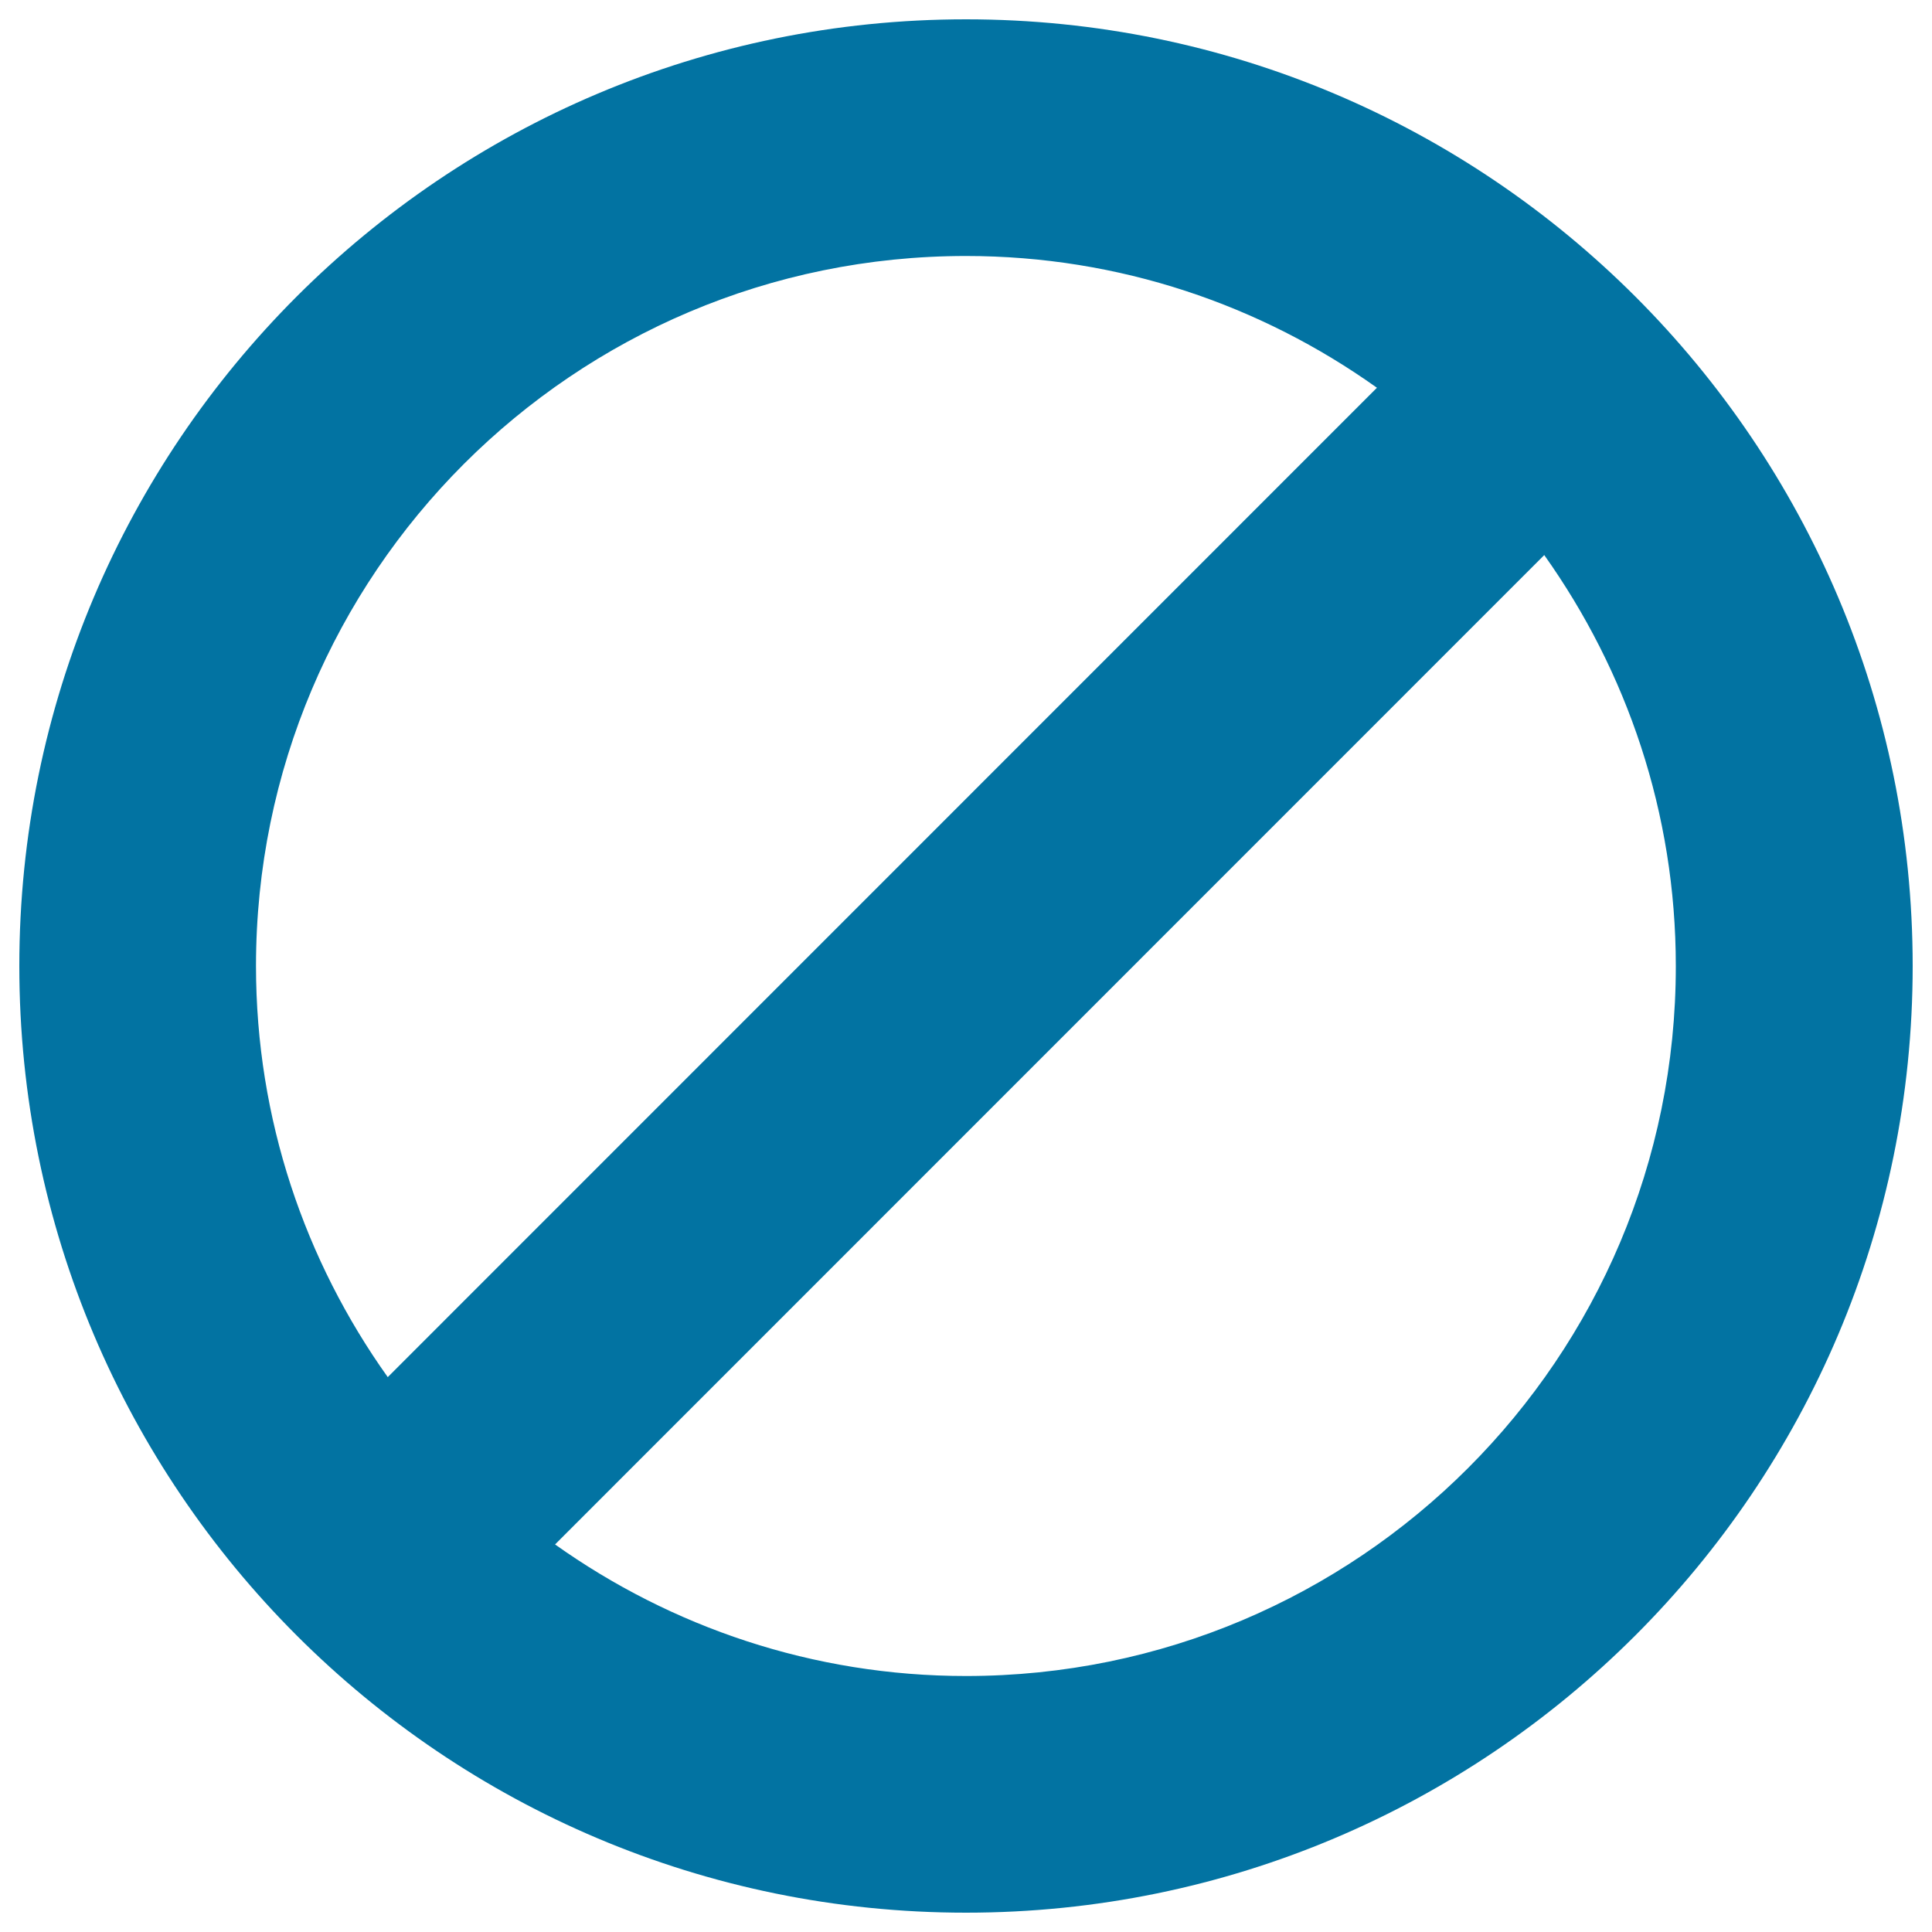
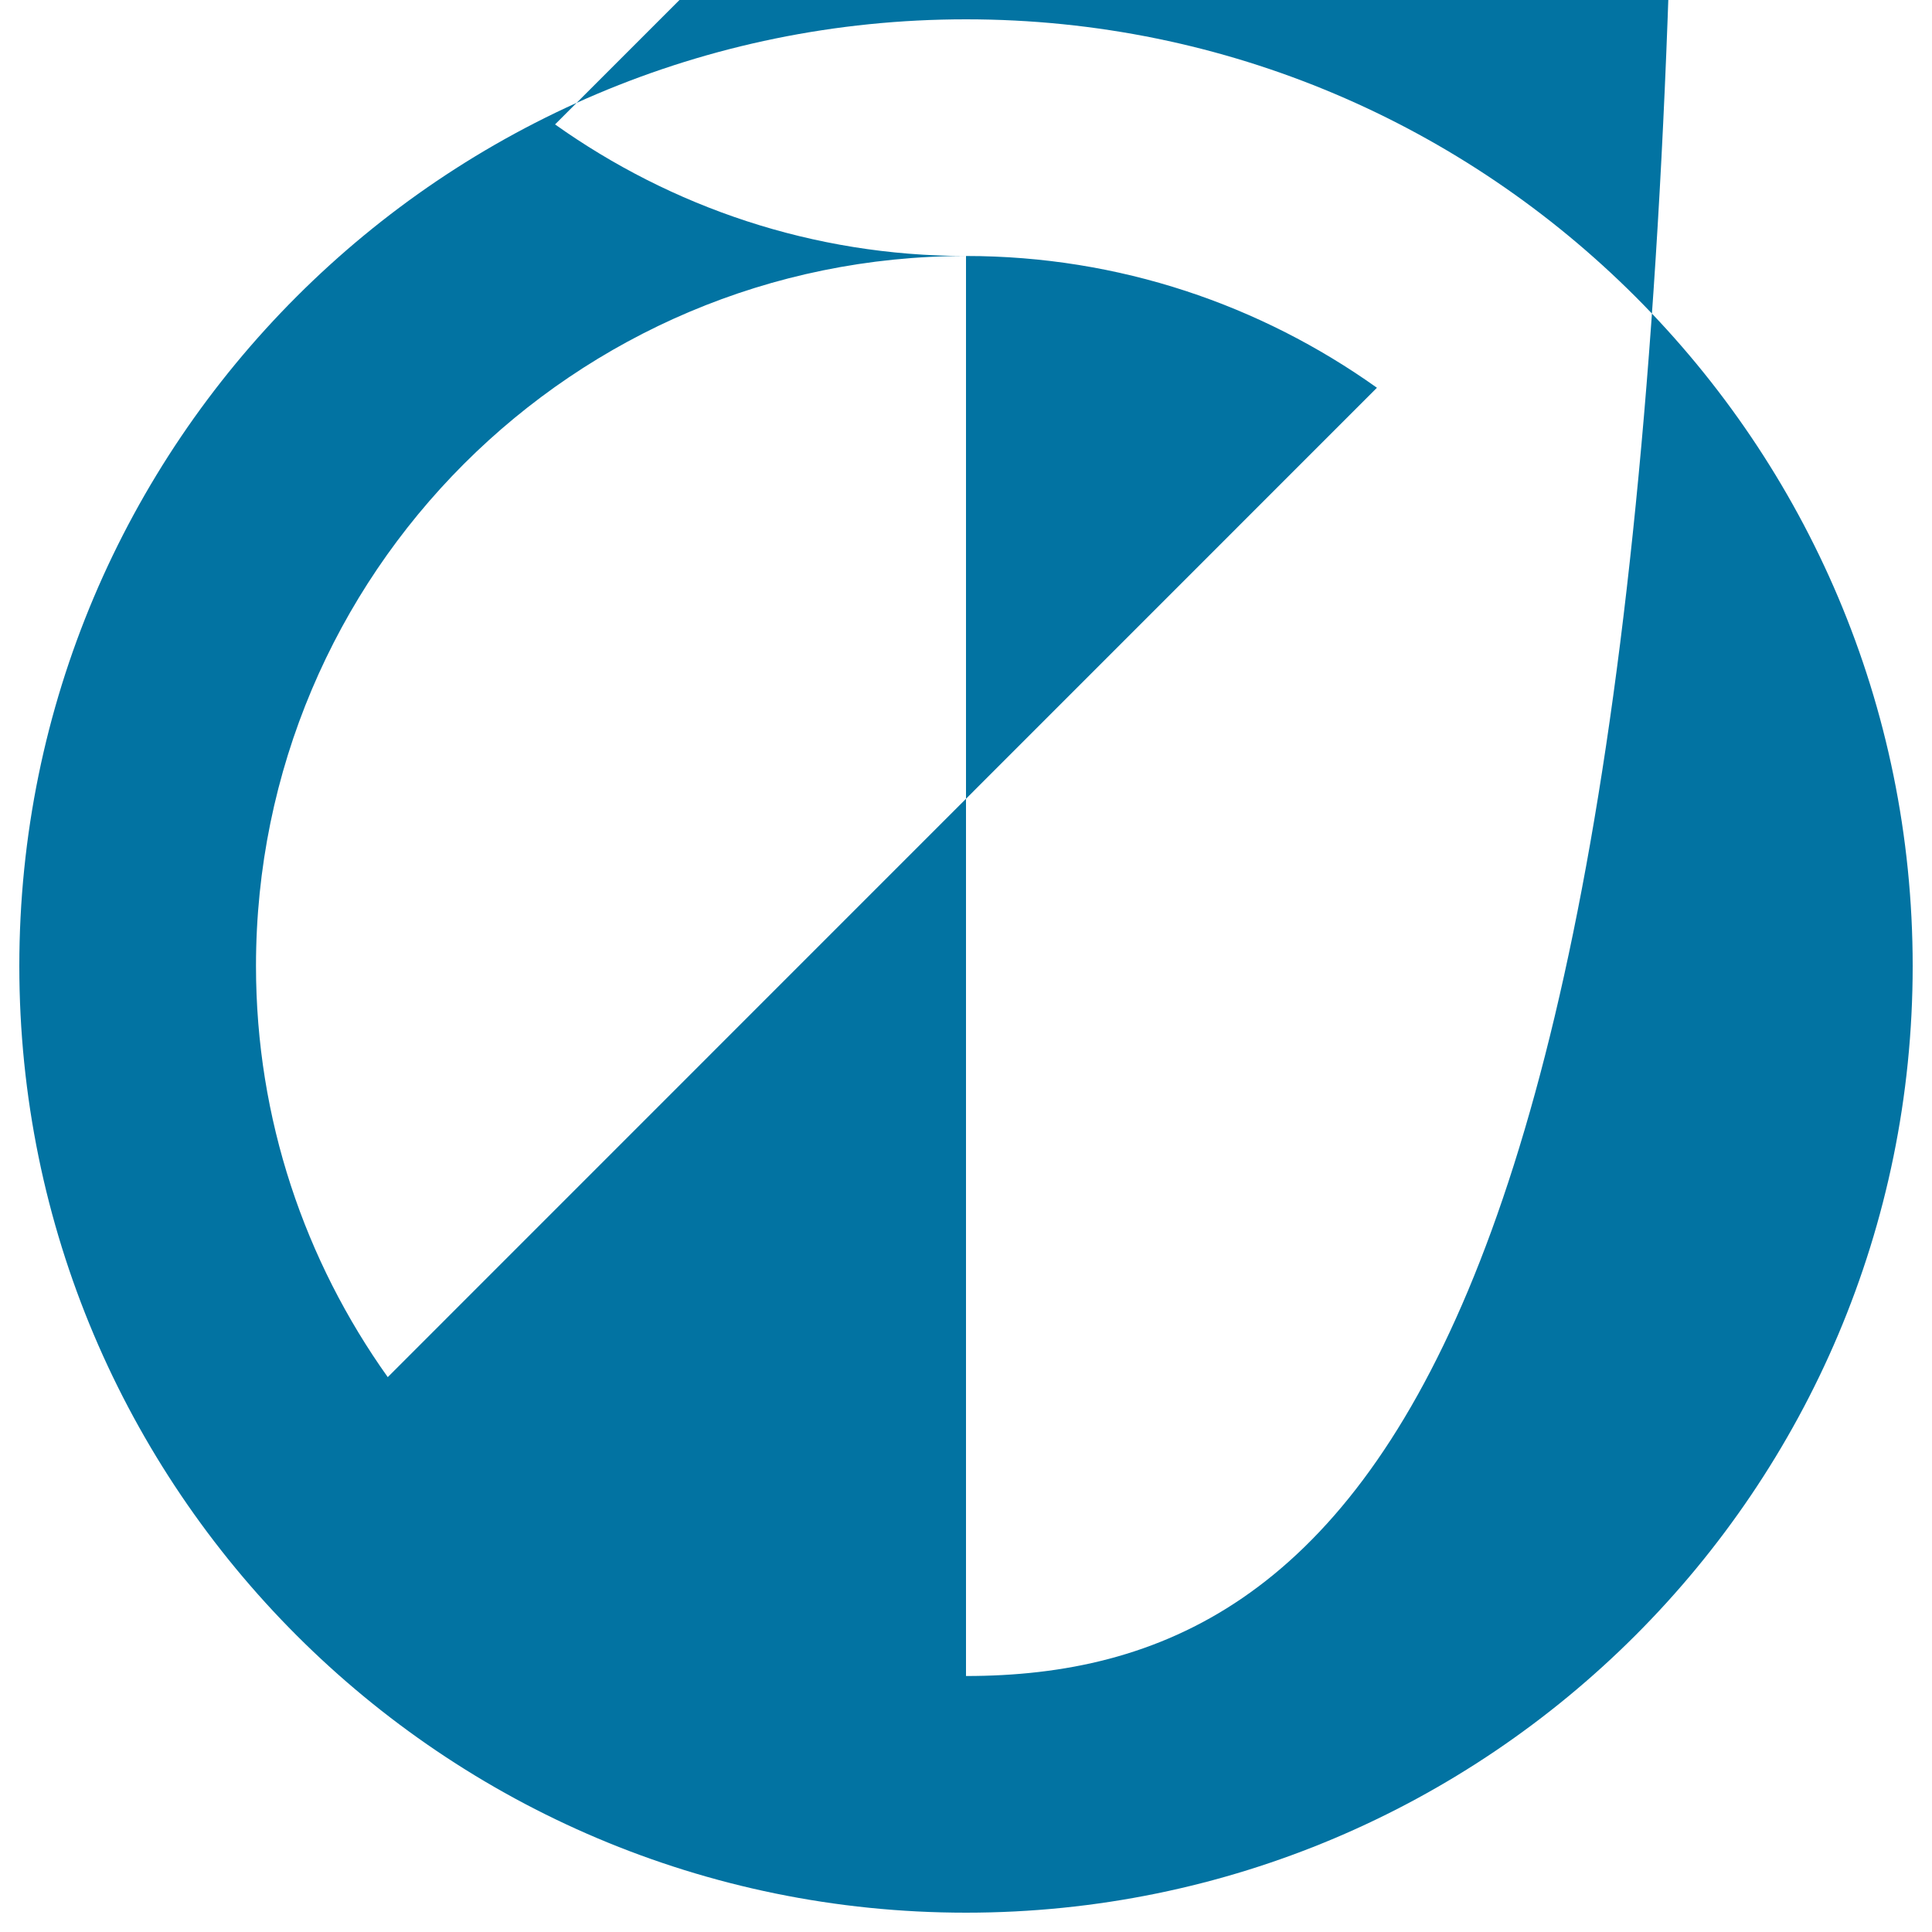
<svg xmlns="http://www.w3.org/2000/svg" viewBox="0 0 1000 1000" style="fill:#0273a2">
  <title>Prohibition Signal SVG icon</title>
  <g>
-     <path d="M500,10C229.4,10,10,229.4,10,500c0,270.6,219.4,490,490,490c270.6,0,490-219.4,490-490C990,229.4,770.6,10,500,10z M500,132.5c79.4,0,152.6,25.4,212.7,68.2l-512,512.1c-42.8-60.1-68.2-133.4-68.2-212.8C132.5,297,297,132.5,500,132.5z M500,867.5c-79.3,0-152.6-25.4-212.7-68.1l512-512.1c42.7,60.1,68.1,133.3,68.1,212.7C867.5,703,703,867.5,500,867.5z" />
+     <path d="M500,10C229.4,10,10,229.4,10,500c0,270.6,219.4,490,490,490c270.6,0,490-219.4,490-490C990,229.4,770.6,10,500,10z M500,132.5c79.4,0,152.6,25.4,212.7,68.2l-512,512.1c-42.8-60.1-68.2-133.4-68.2-212.8C132.5,297,297,132.5,500,132.5z c-79.3,0-152.6-25.4-212.7-68.1l512-512.1c42.7,60.1,68.1,133.3,68.1,212.7C867.5,703,703,867.5,500,867.5z" />
  </g>
</svg>